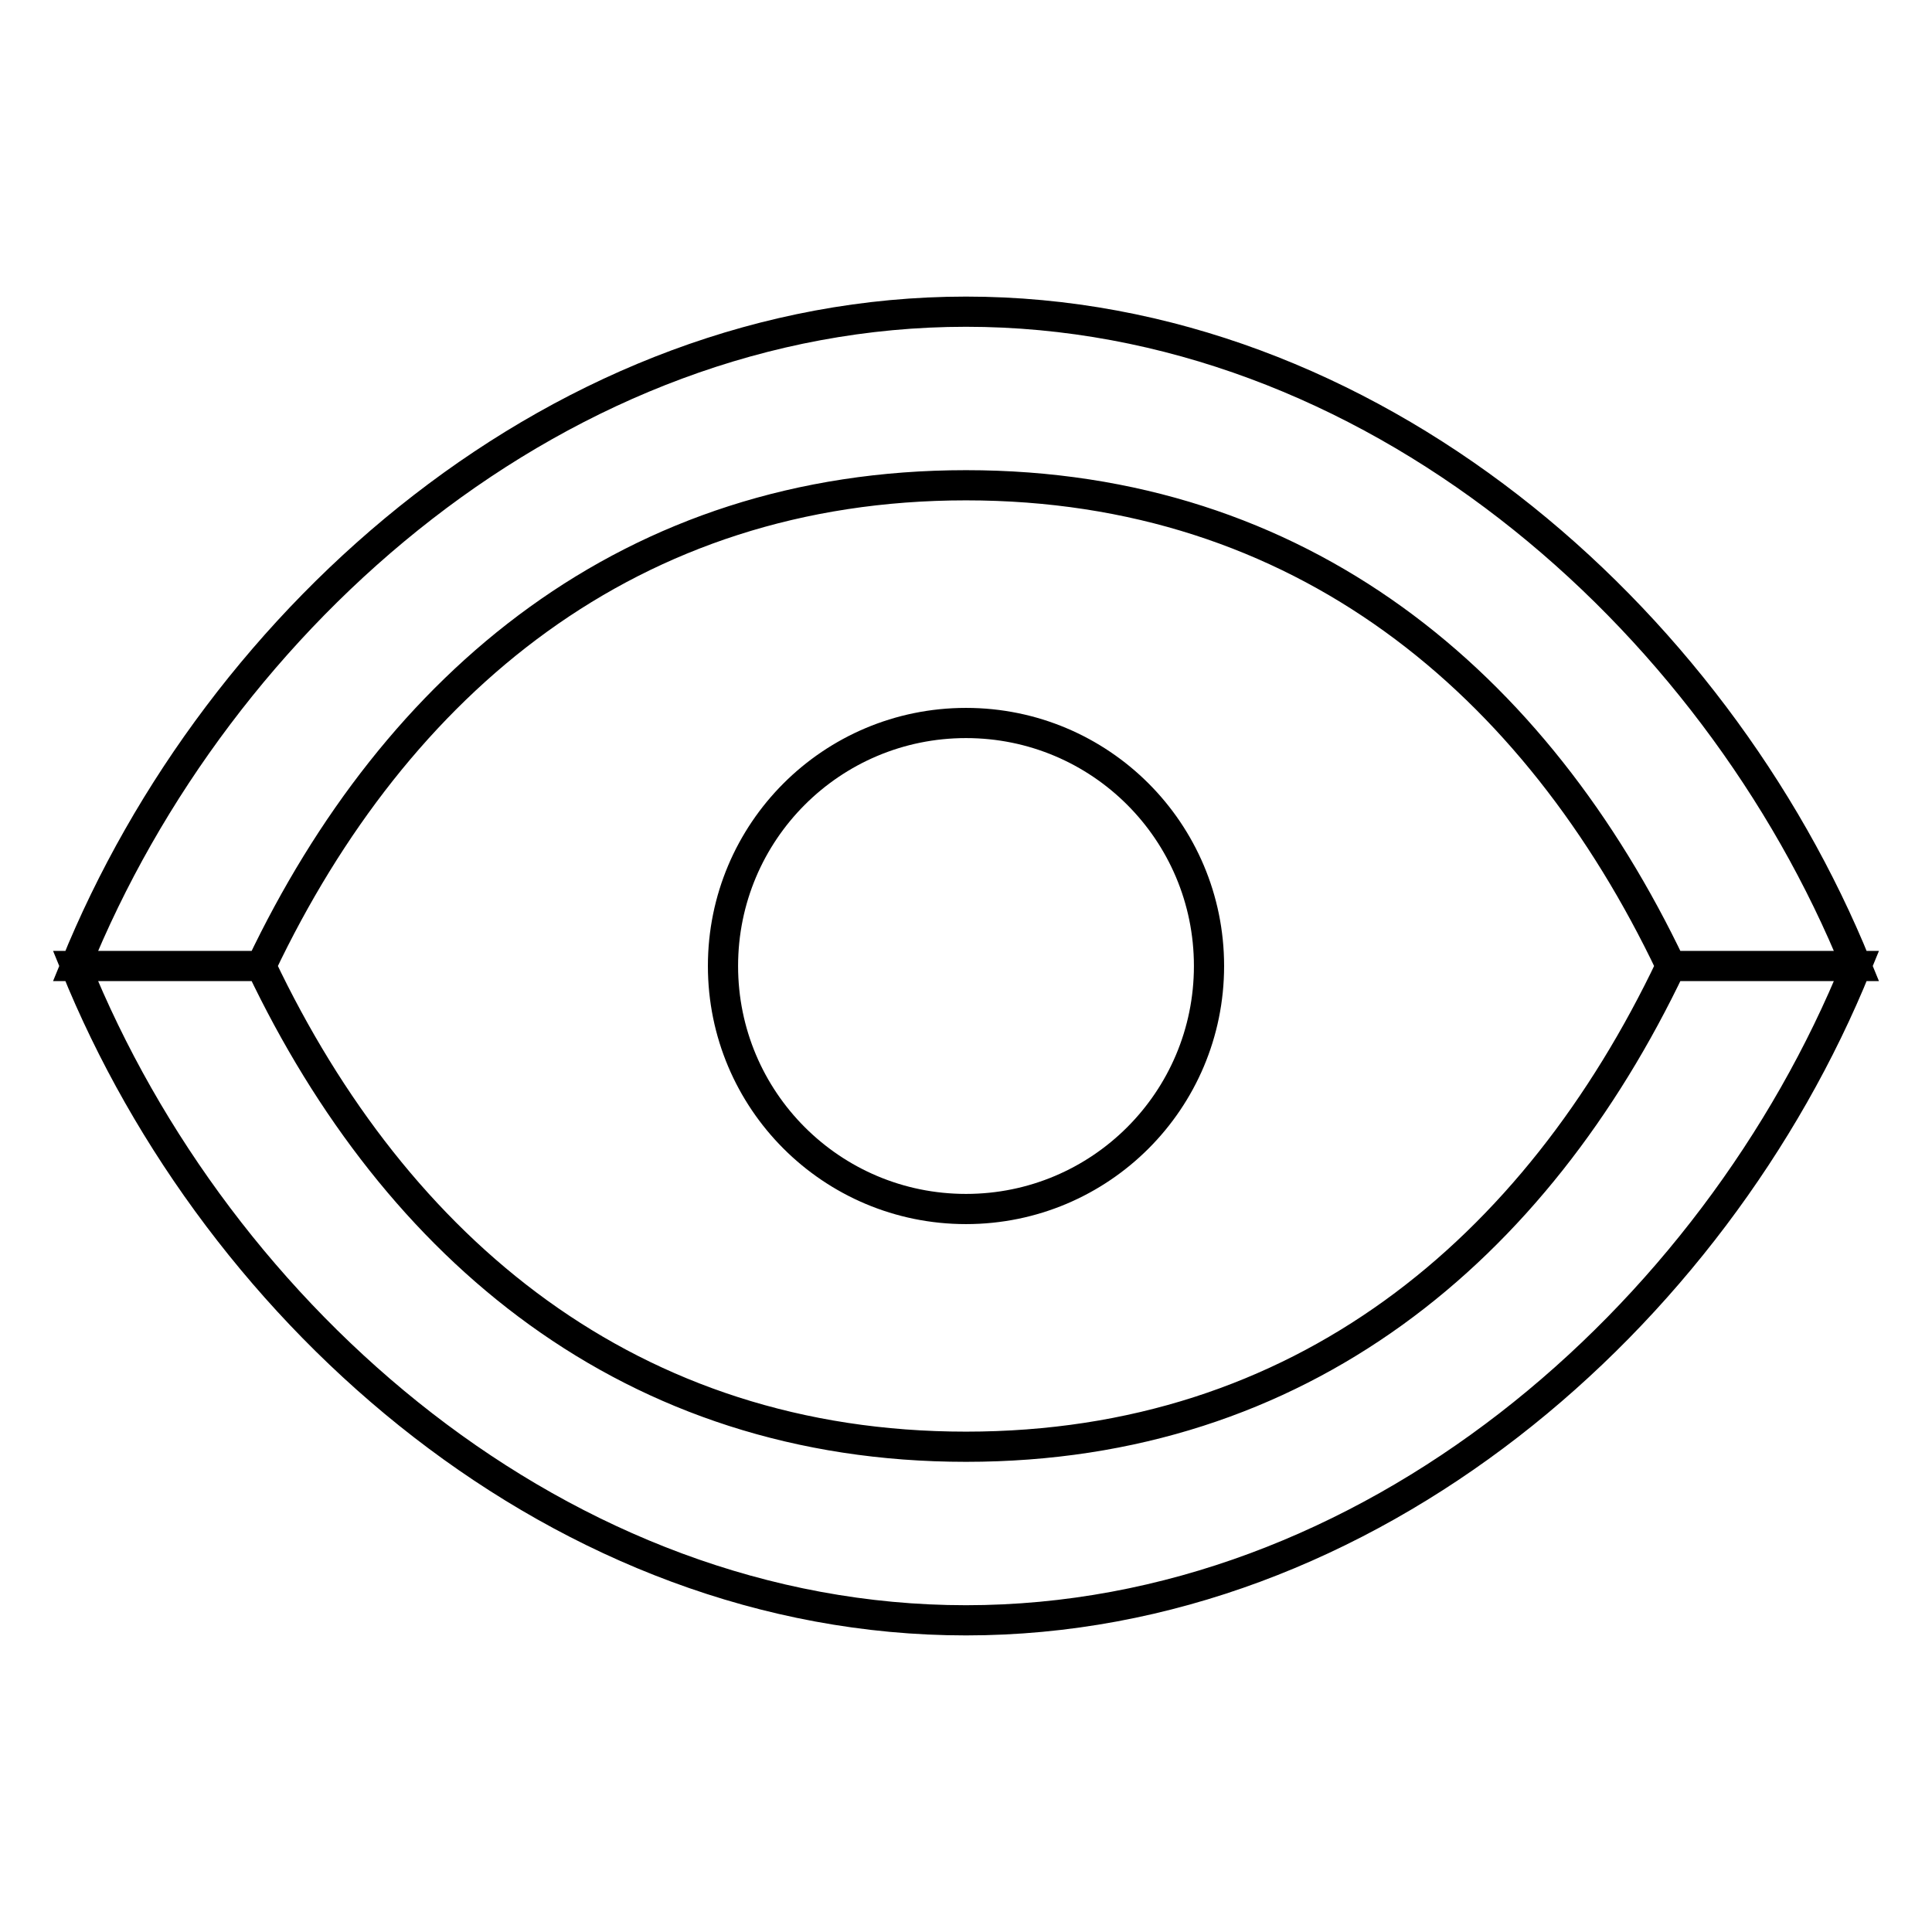
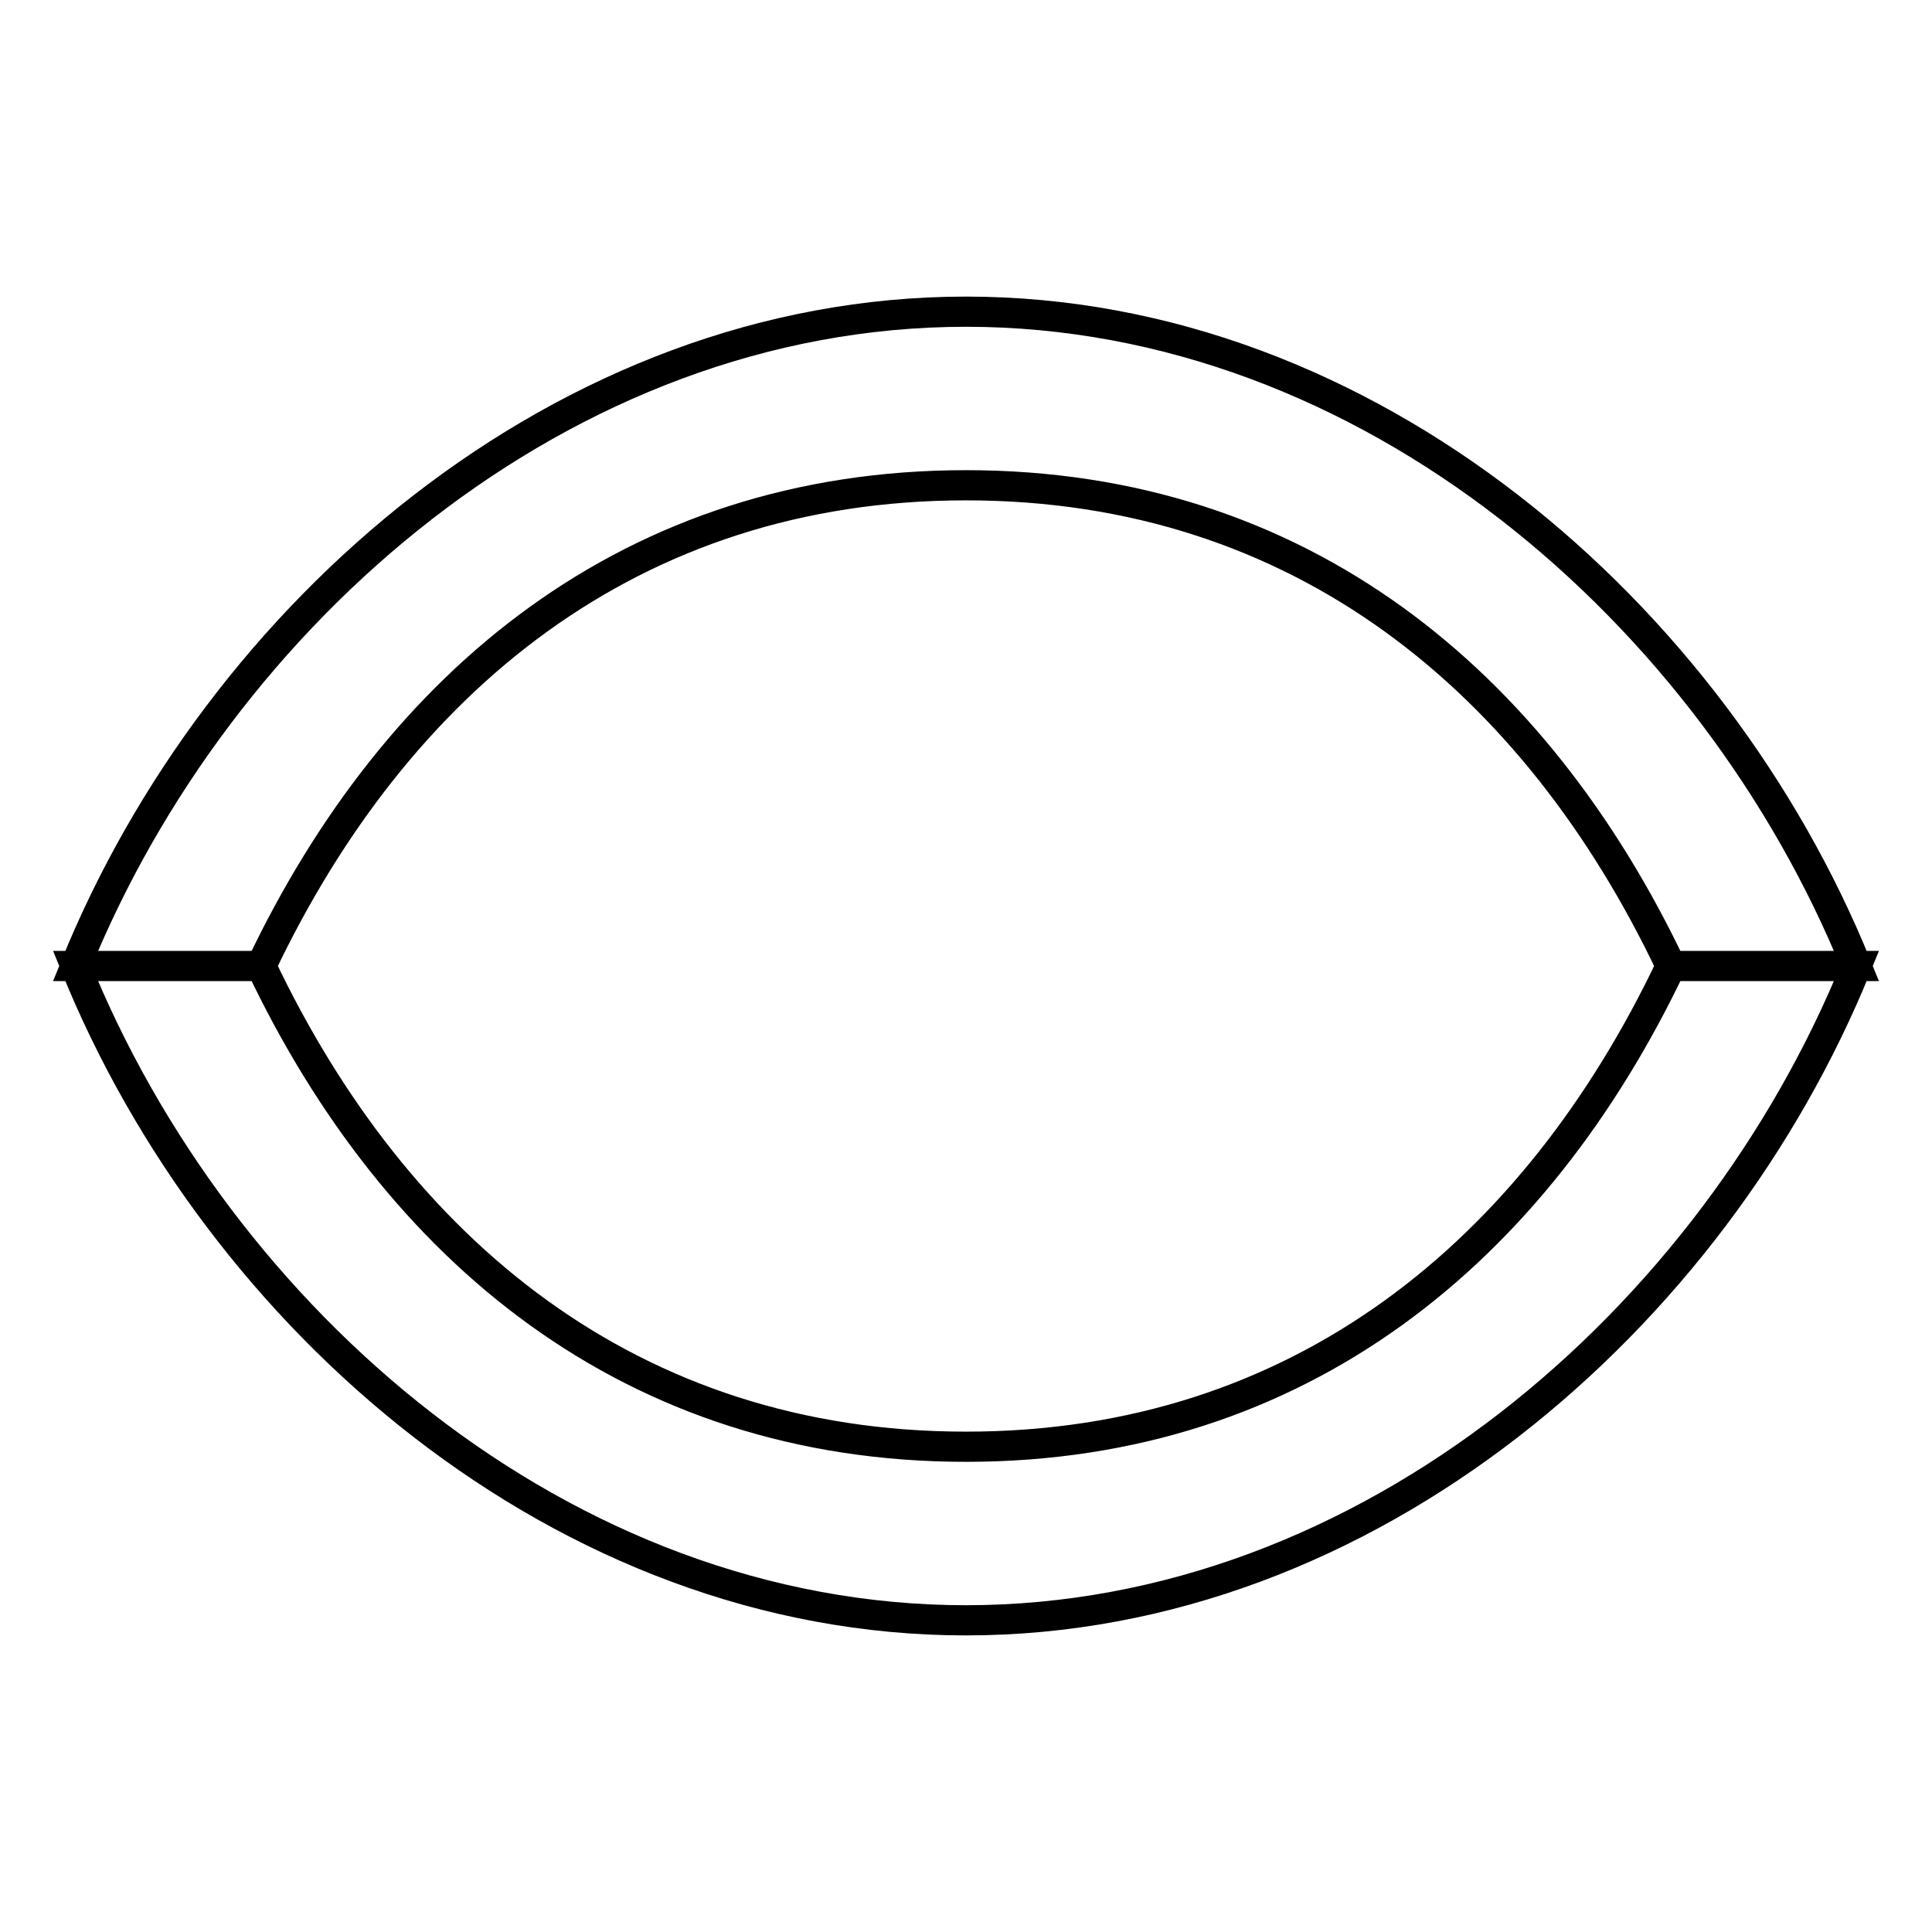
<svg xmlns="http://www.w3.org/2000/svg" version="1.1" x="0px" y="0px" viewBox="0 0 256 256" enable-background="new 0 0 256 256" xml:space="preserve">
  <g>
    <path stroke-width="4" fill-opacity="0" stroke="#000000" d="M128,64.3c44.4,0,75.5,26.1,93.4,63.7H246c-18.9-46.6-64.6-86.7-118-86.7S28.9,81.4,10,128h24.6 C52.5,90.4,83.6,64.3,128,64.3z M128,191.7c-44.4,0-75.5-26.1-93.4-63.7H10c18.9,46.7,64.6,86.7,118,86.7 c53.4,0,99.1-40.1,118-86.7h-24.6C203.5,165.6,172.4,191.7,128,191.7L128,191.7z" />
-     <path stroke-width="4" fill-opacity="0" stroke="#000000" d="M95.8,128c0,17.8,14.4,32.2,32.2,32.2c17.8,0,32.2-14.4,32.2-32.2S145.8,95.8,128,95.8 C110.2,95.8,95.8,110.2,95.8,128z" />
  </g>
</svg>